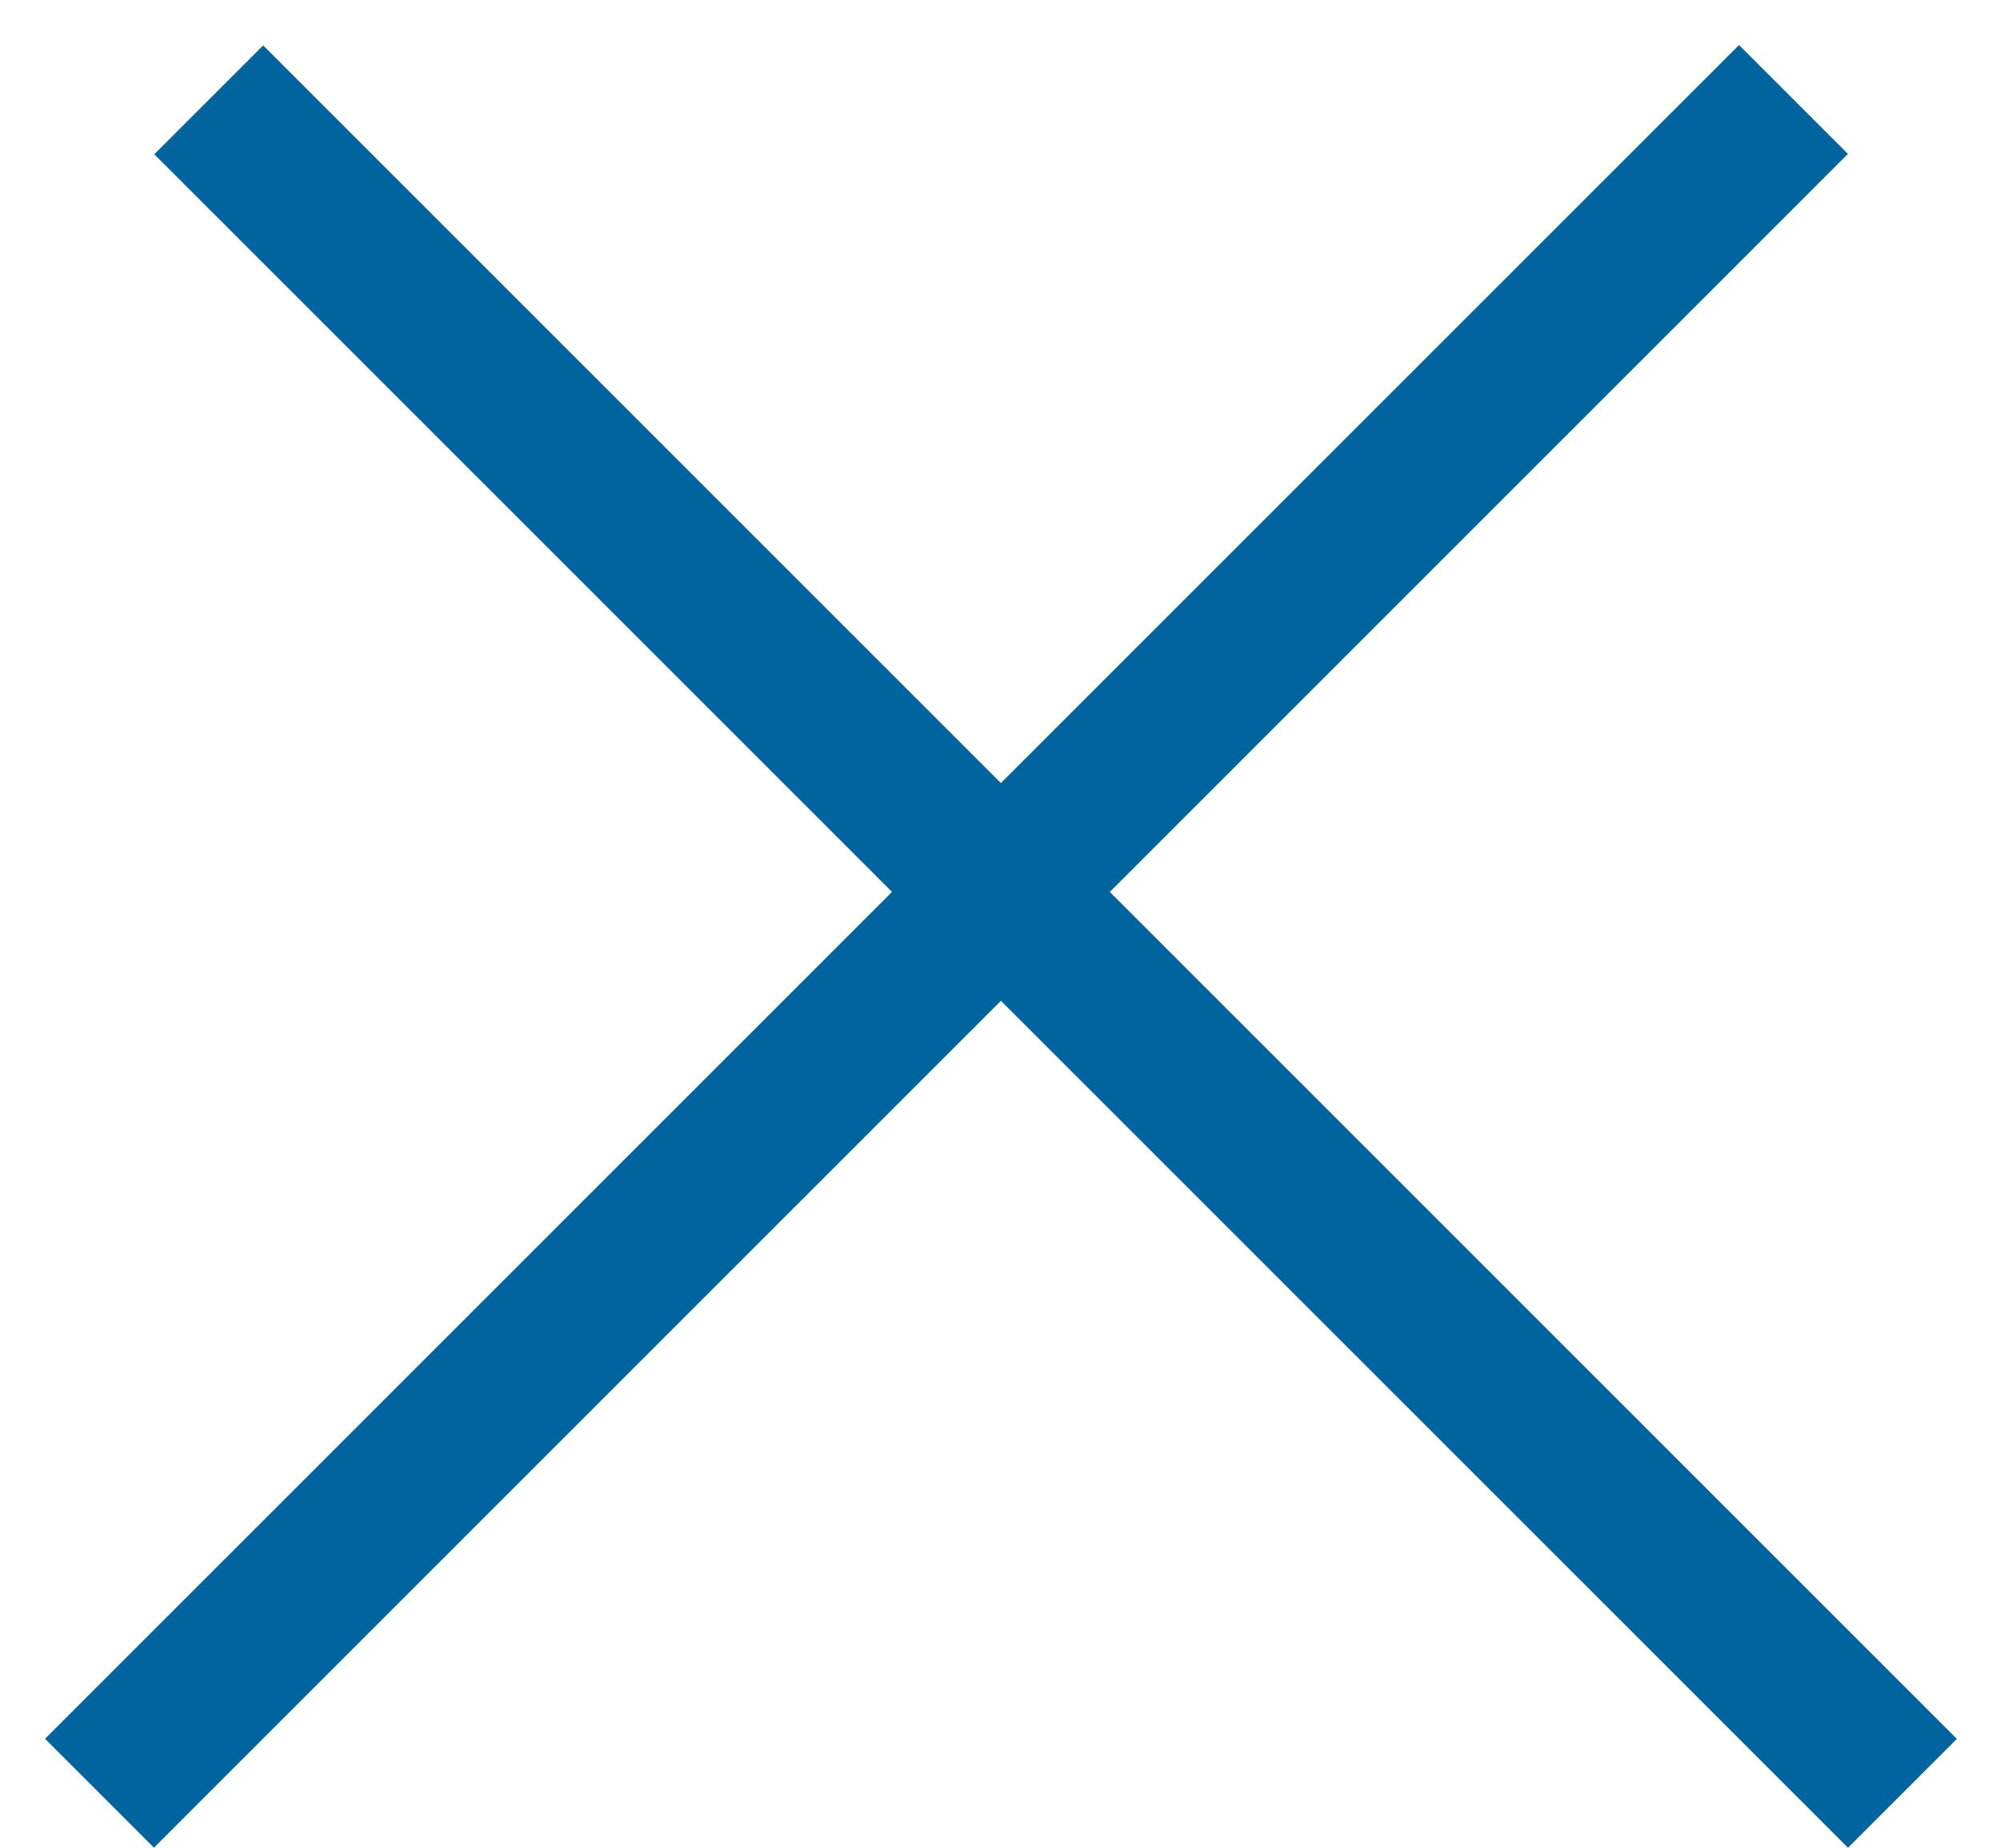
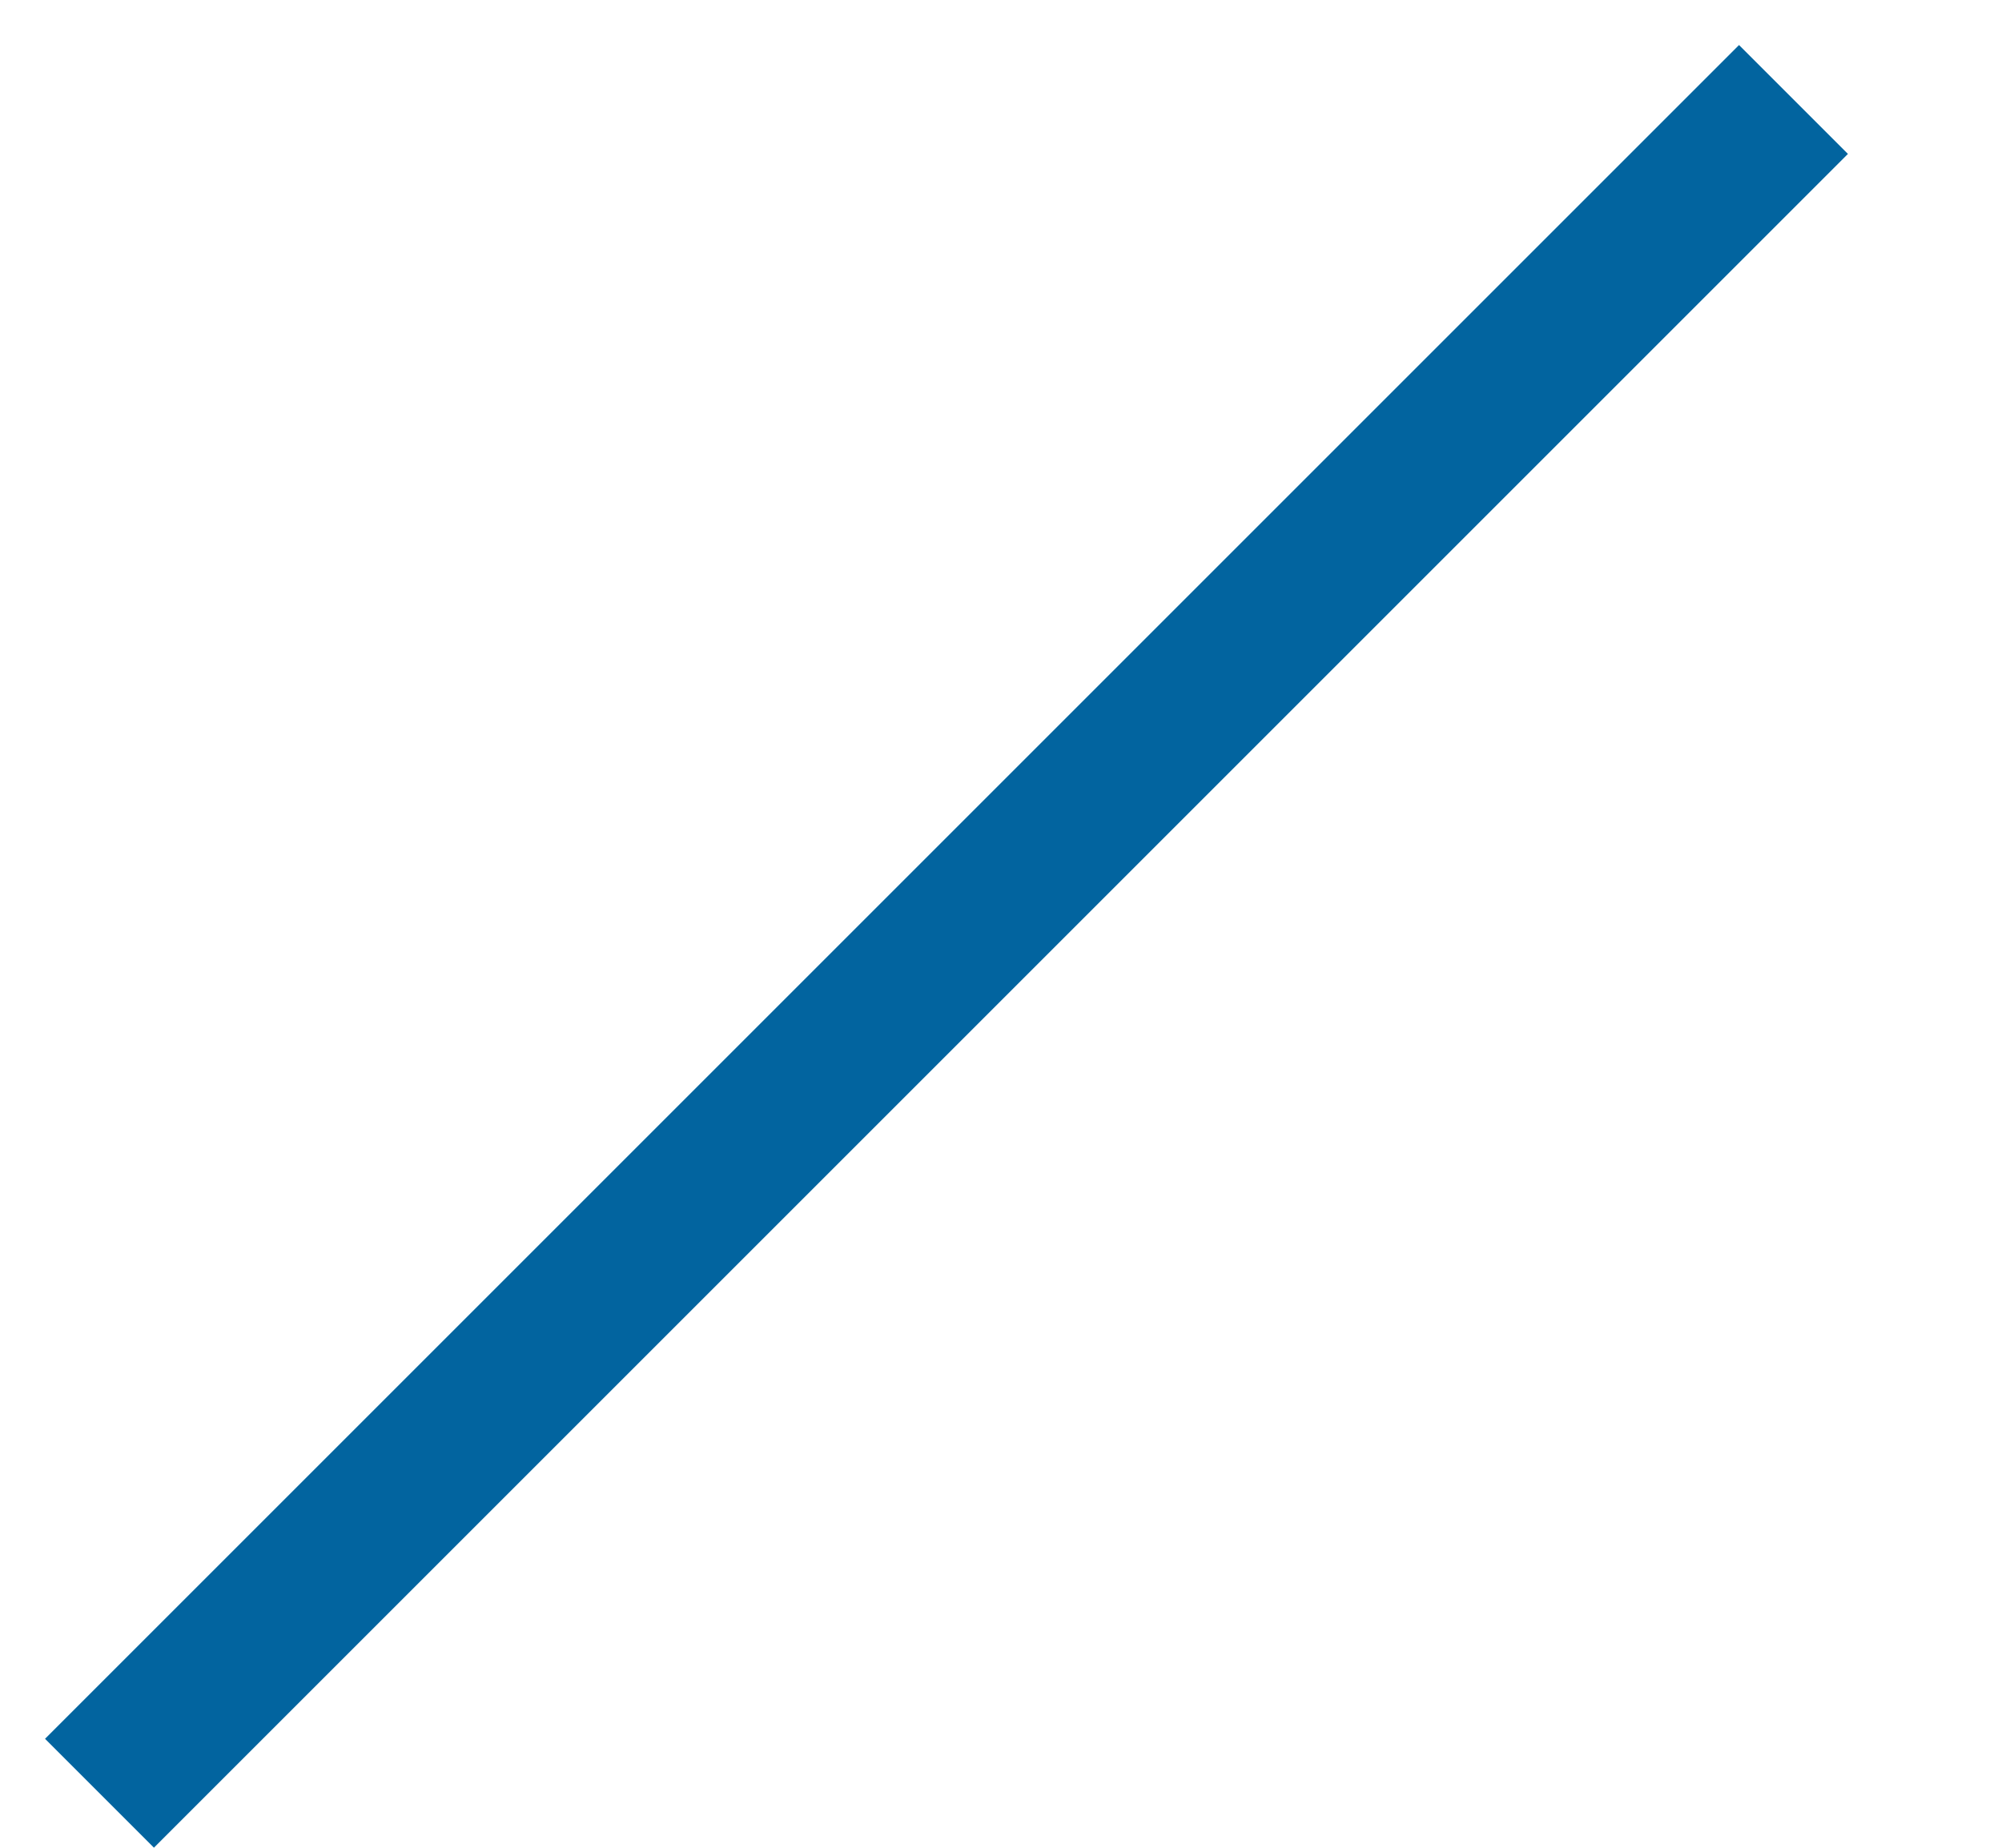
<svg xmlns="http://www.w3.org/2000/svg" width="13" height="12" viewBox="0 0 13 12" fill="none">
  <line x1="0.646" y1="11.646" x2="11.646" y2="0.646" stroke="#02649F" />
-   <line y1="-0.5" x2="15.556" y2="-0.5" transform="matrix(-0.707 -0.707 -0.707 0.707 12 12)" stroke="#02649F" />
</svg>